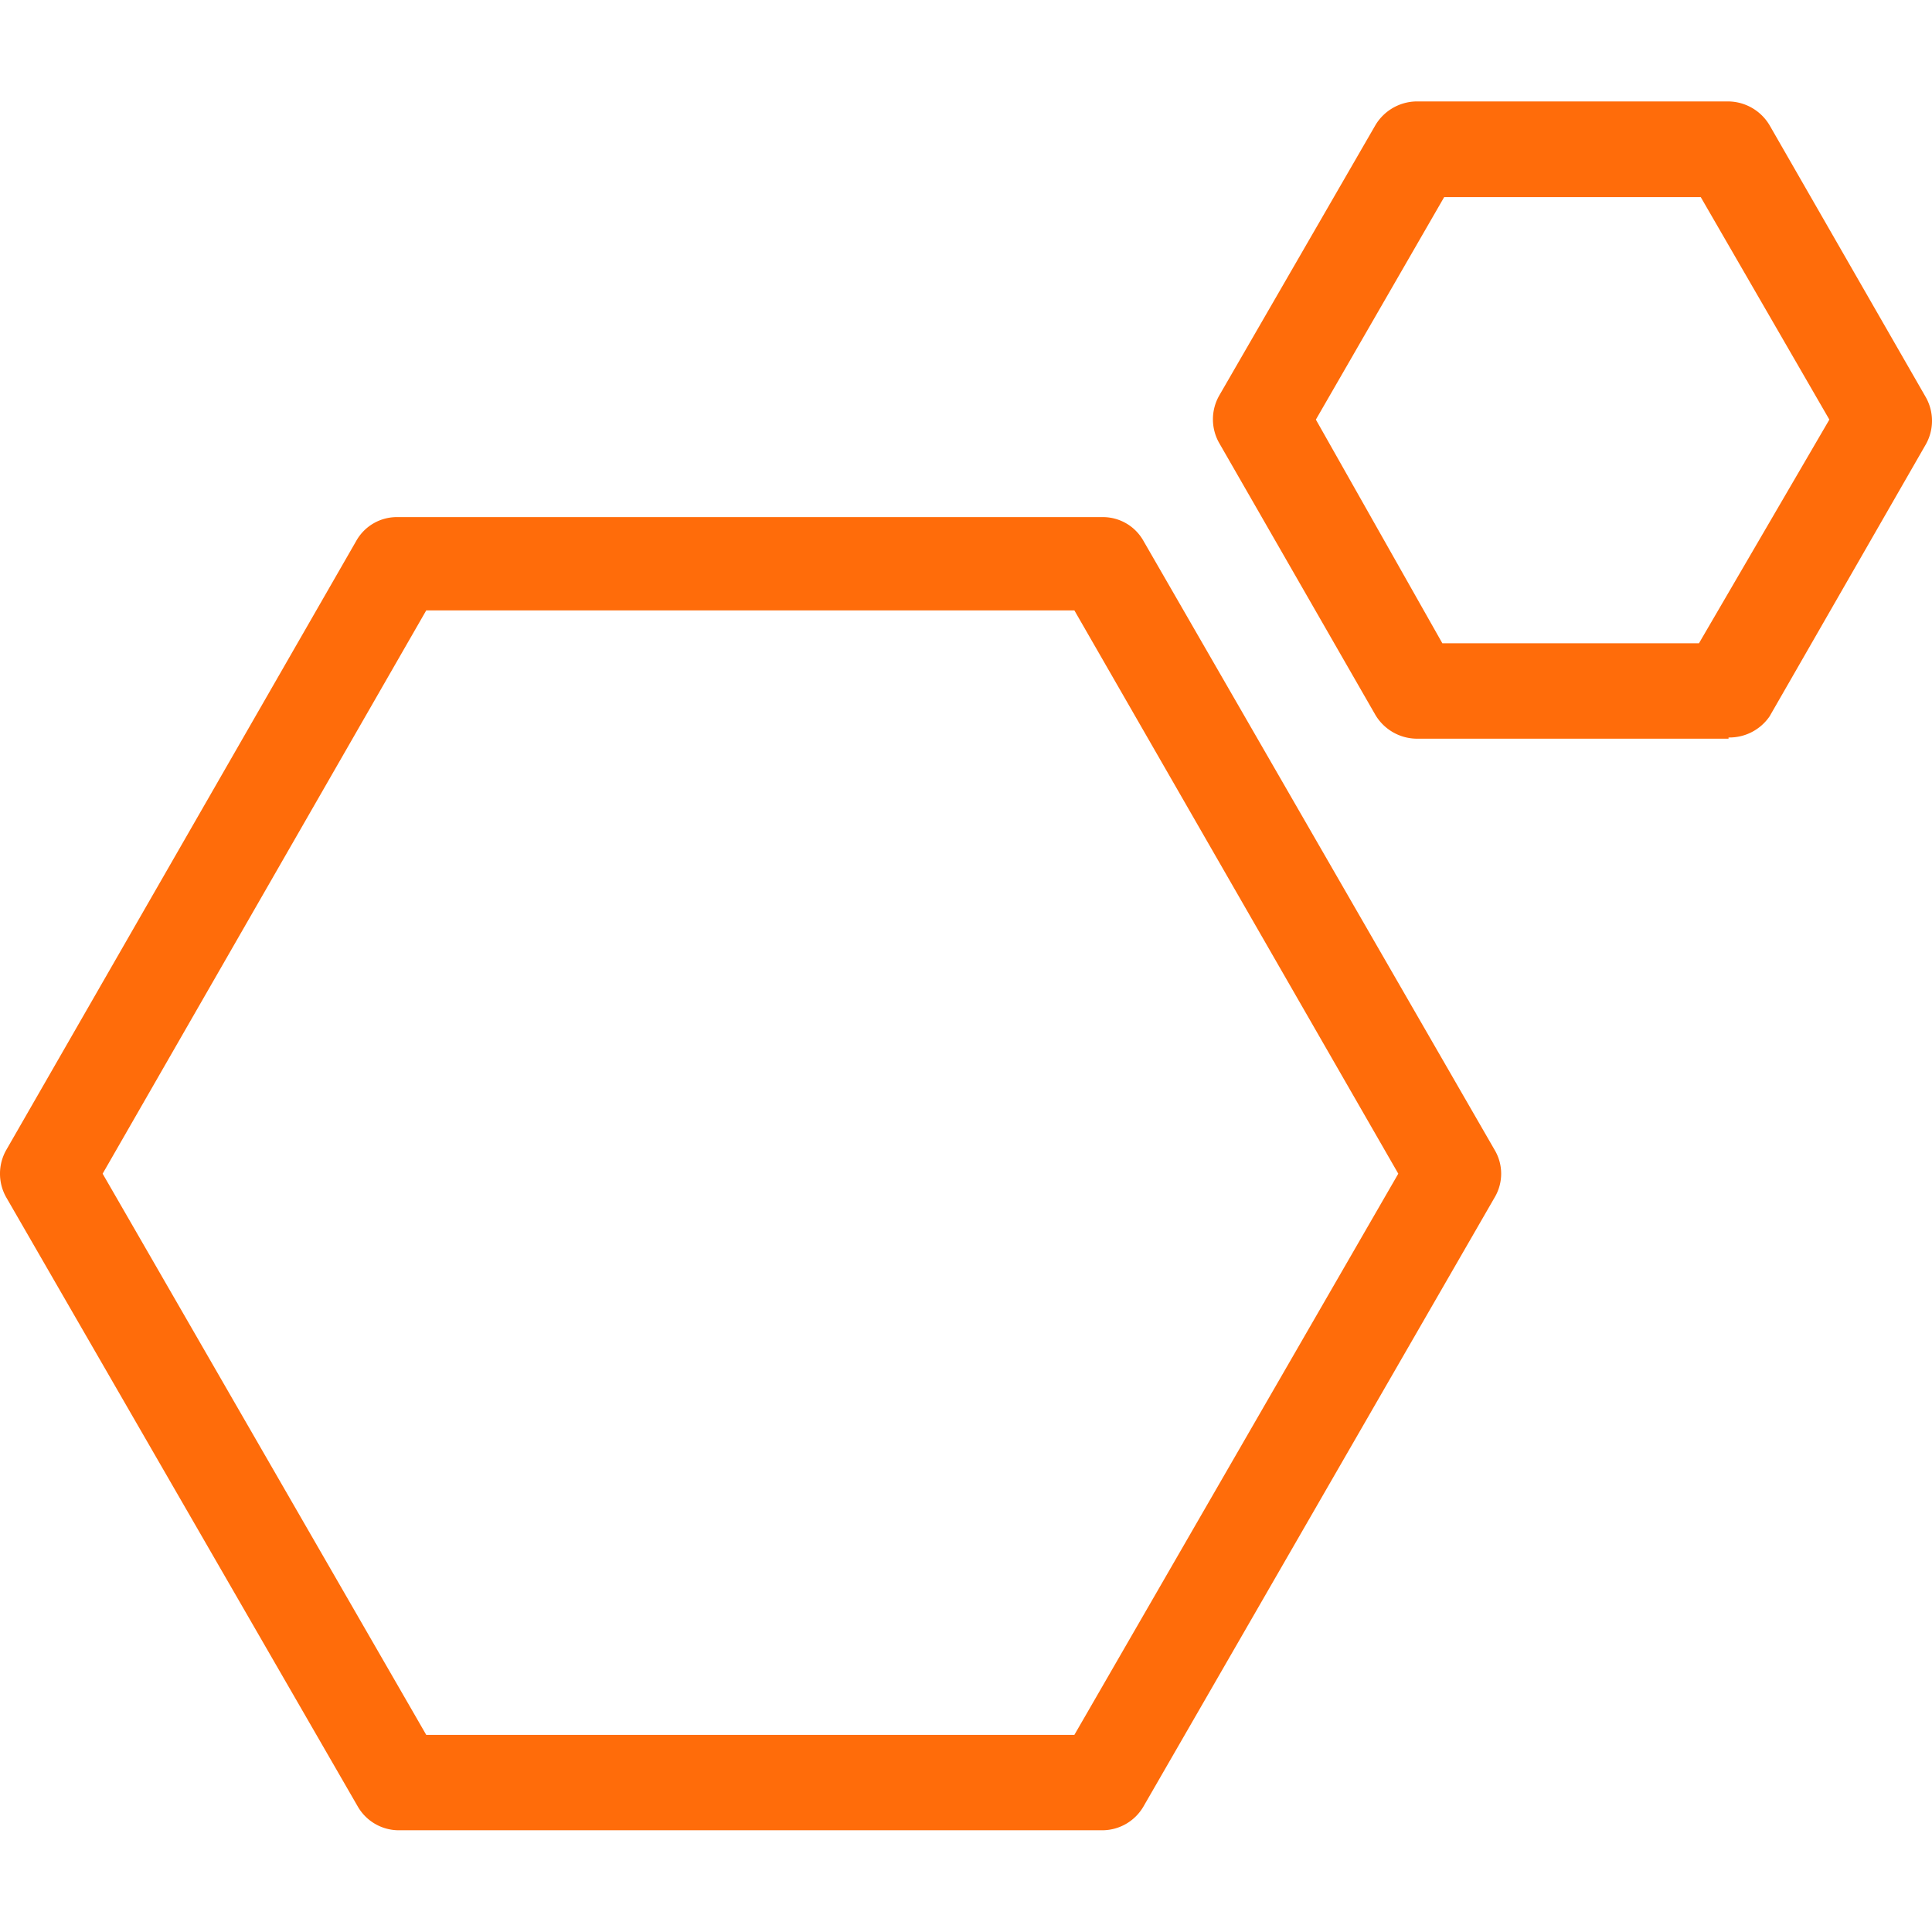
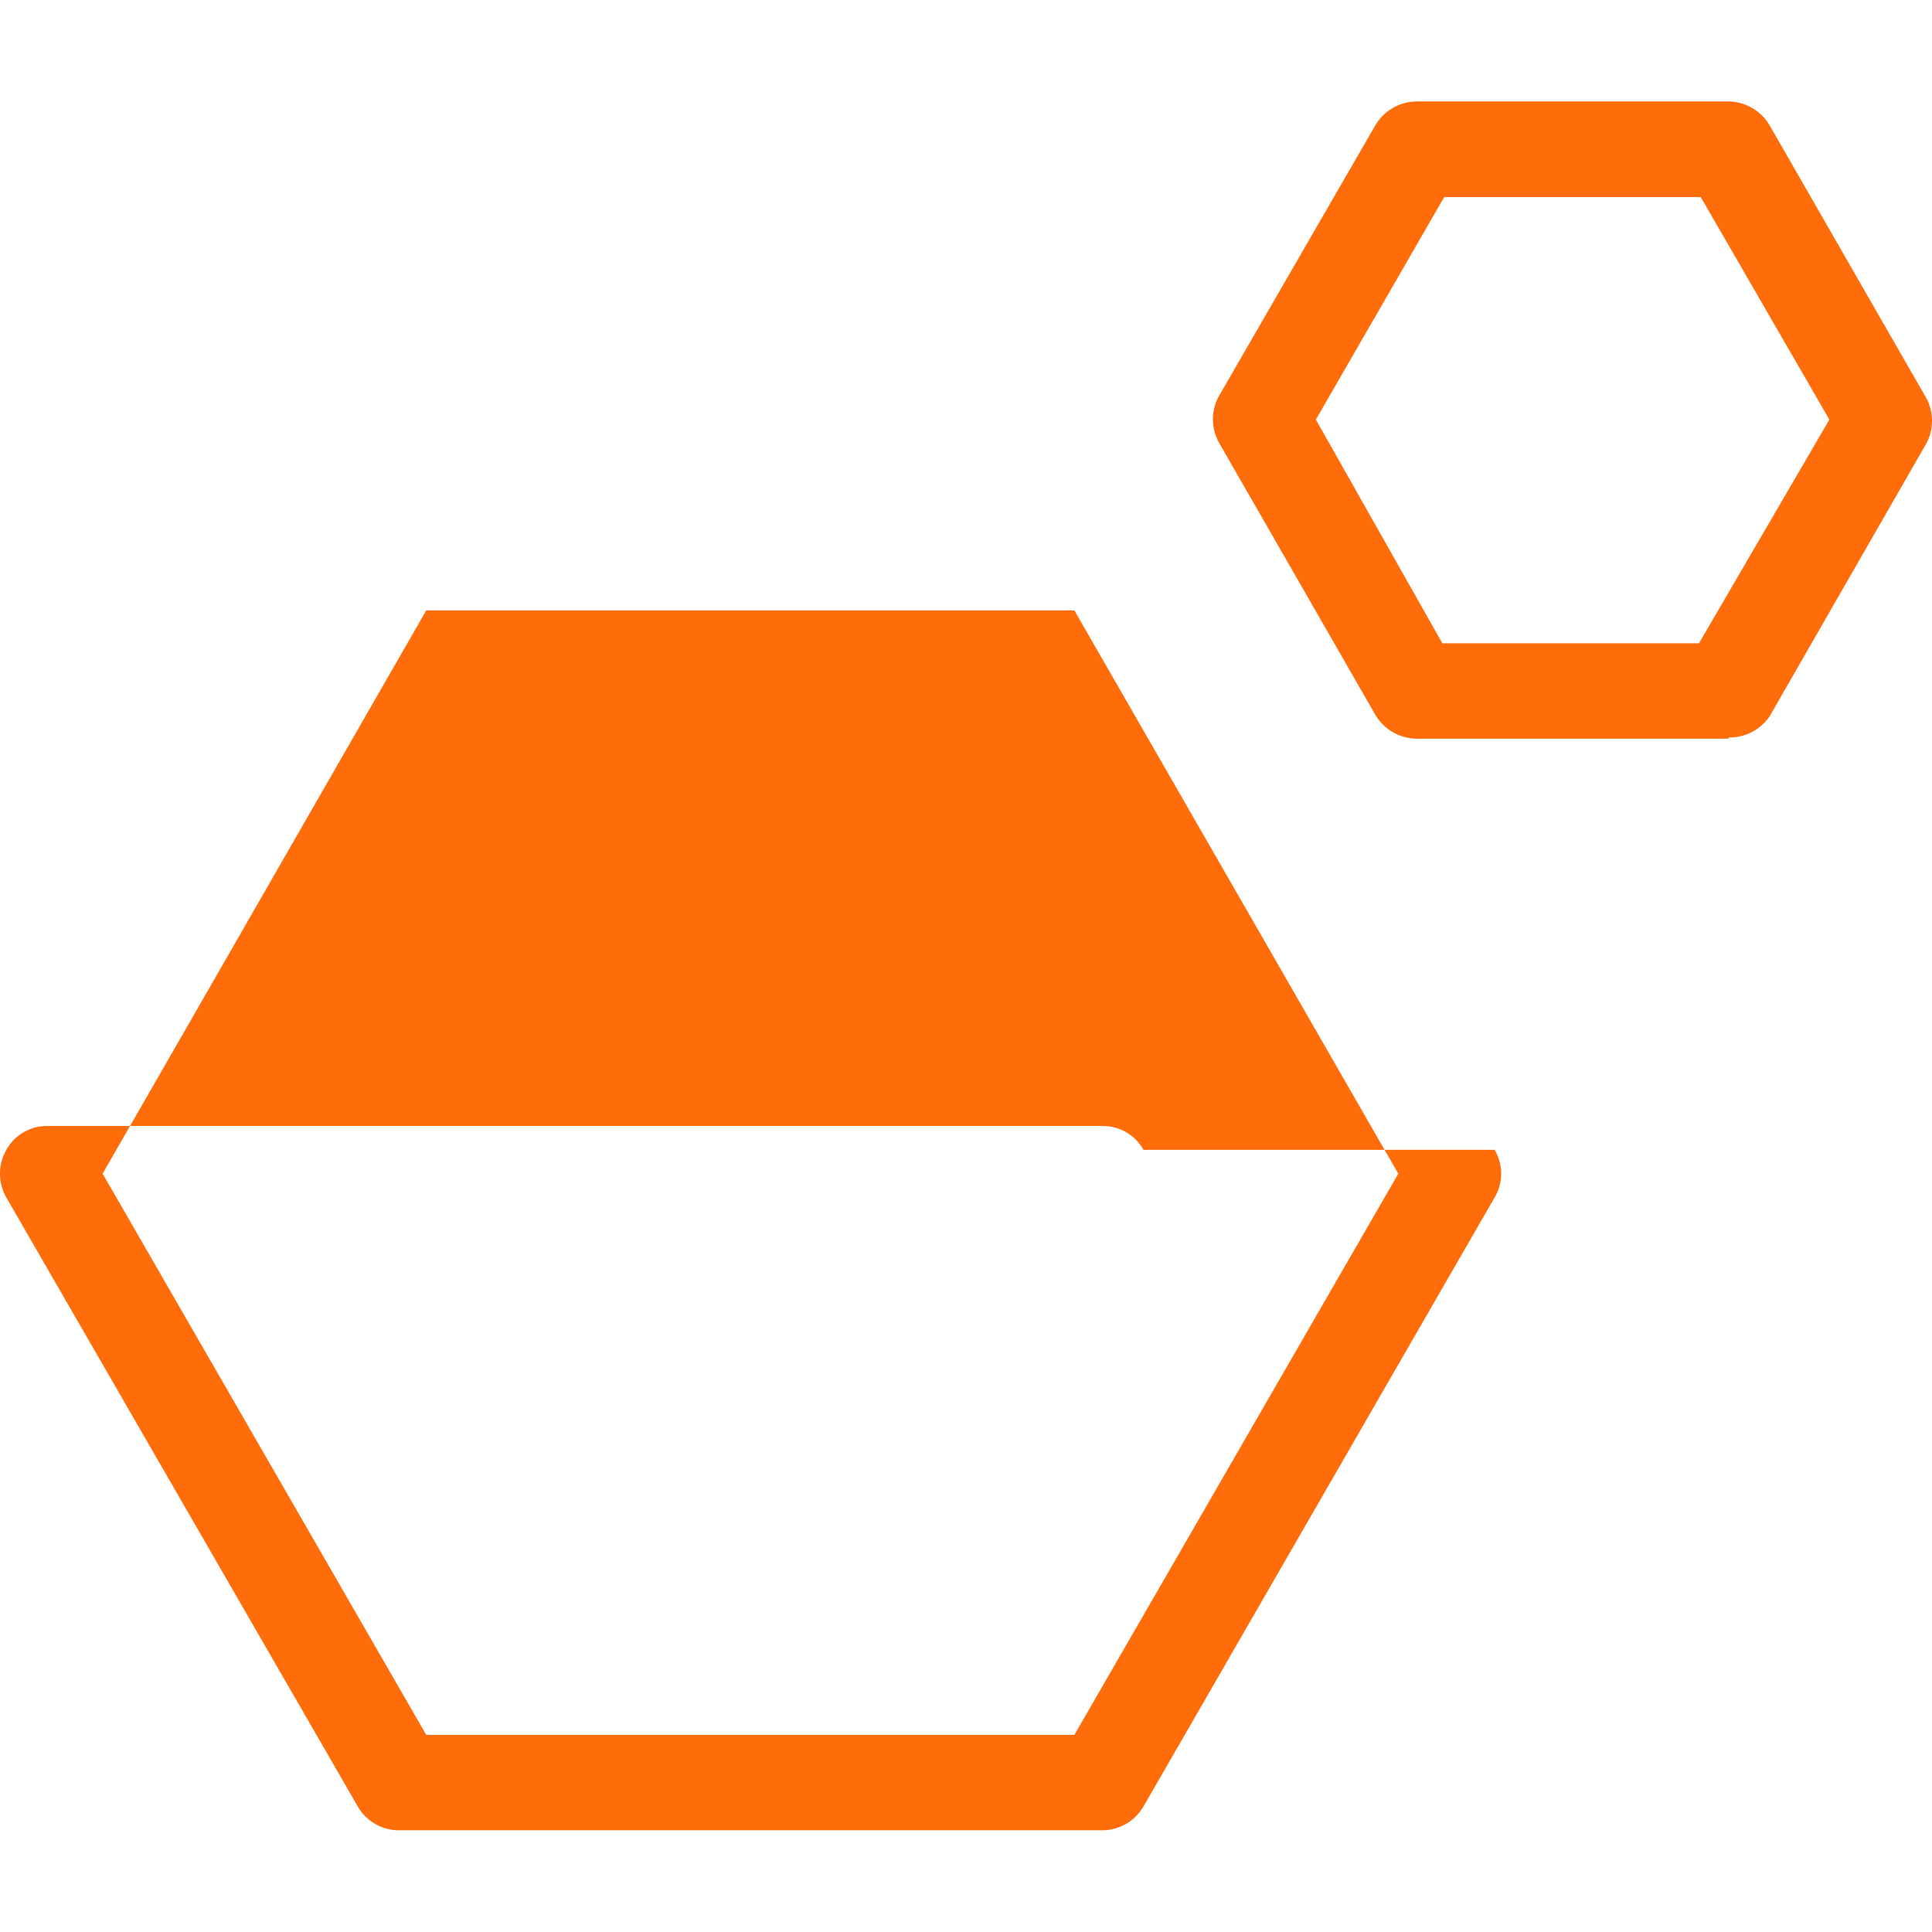
<svg xmlns="http://www.w3.org/2000/svg" id="图层_1" data-name="图层 1" viewBox="0 0 64 64">
  <defs>
    <style>.cls-1{fill:#ff6c0a;}</style>
  </defs>
-   <path class="cls-1" d="M36.51,60.63H13.22a1.57,1.57,0,0,1-1.37-.79L.21,39.67a1.59,1.59,0,0,1,0-1.58L11.8,17.92a1.54,1.54,0,0,1,1.37-.79H36.51a1.54,1.54,0,0,1,1.37.79L49.51,38.09a1.54,1.54,0,0,1,0,1.58L37.88,59.84A1.58,1.58,0,0,1,36.51,60.63ZM14.12,57.47H35.59L46.32,38.88,35.59,20.22H14.12L3.4,38.88Zm43.14-33H46.92a1.61,1.61,0,0,1-1.36-.79l-5.17-9a1.59,1.59,0,0,1,0-1.58l5.17-8.95a1.61,1.61,0,0,1,1.36-.79H57.26a1.61,1.61,0,0,1,1.36.79l5.17,9a1.59,1.59,0,0,1,0,1.58l-5.17,9A1.61,1.61,0,0,1,57.26,24.43Zm-9.48-3.16h8.5L60.6,13.9,56.34,6.53h-8.5L43.59,13.9Z" />
+   <path class="cls-1" d="M36.51,60.63H13.22a1.57,1.57,0,0,1-1.37-.79L.21,39.67a1.59,1.59,0,0,1,0-1.58a1.54,1.54,0,0,1,1.37-.79H36.51a1.54,1.54,0,0,1,1.37.79L49.51,38.09a1.54,1.54,0,0,1,0,1.58L37.88,59.84A1.58,1.58,0,0,1,36.51,60.63ZM14.12,57.47H35.59L46.32,38.88,35.59,20.22H14.12L3.4,38.88Zm43.14-33H46.92a1.61,1.61,0,0,1-1.36-.79l-5.17-9a1.59,1.59,0,0,1,0-1.58l5.17-8.95a1.61,1.61,0,0,1,1.36-.79H57.26a1.61,1.61,0,0,1,1.36.79l5.17,9a1.59,1.59,0,0,1,0,1.58l-5.17,9A1.61,1.61,0,0,1,57.26,24.43Zm-9.48-3.16h8.5L60.6,13.9,56.34,6.53h-8.5L43.59,13.9Z" />
</svg>